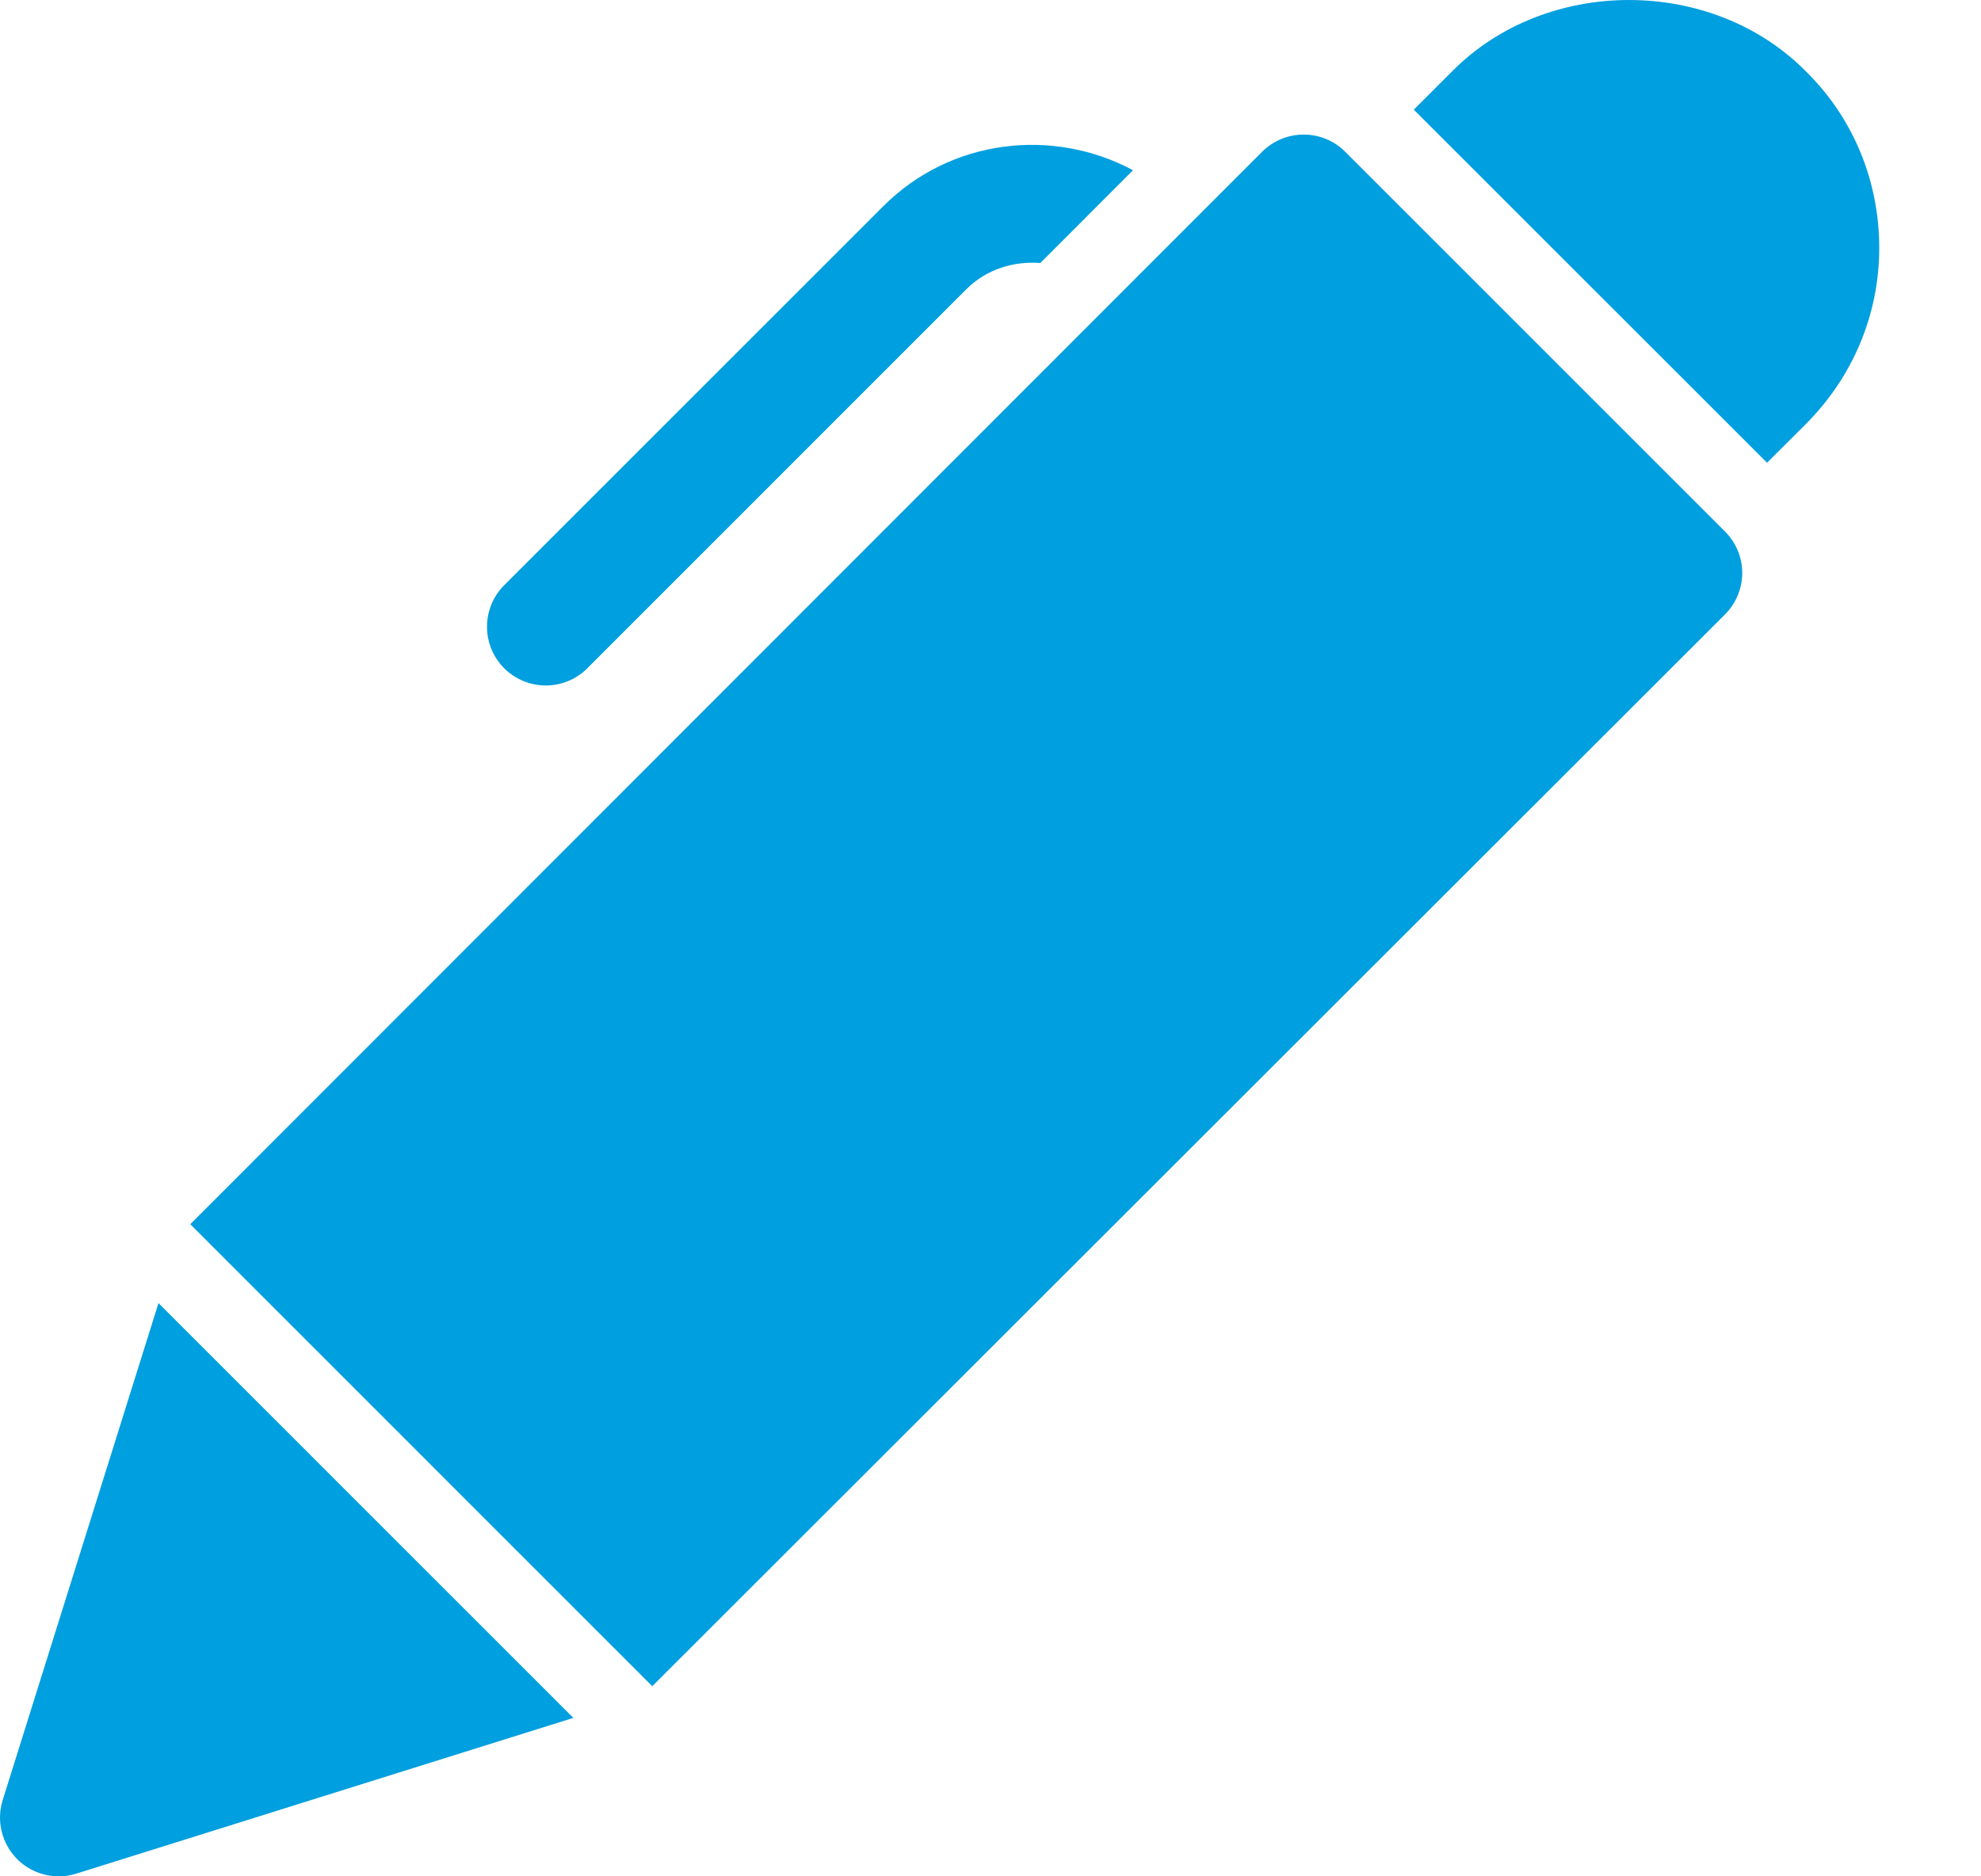
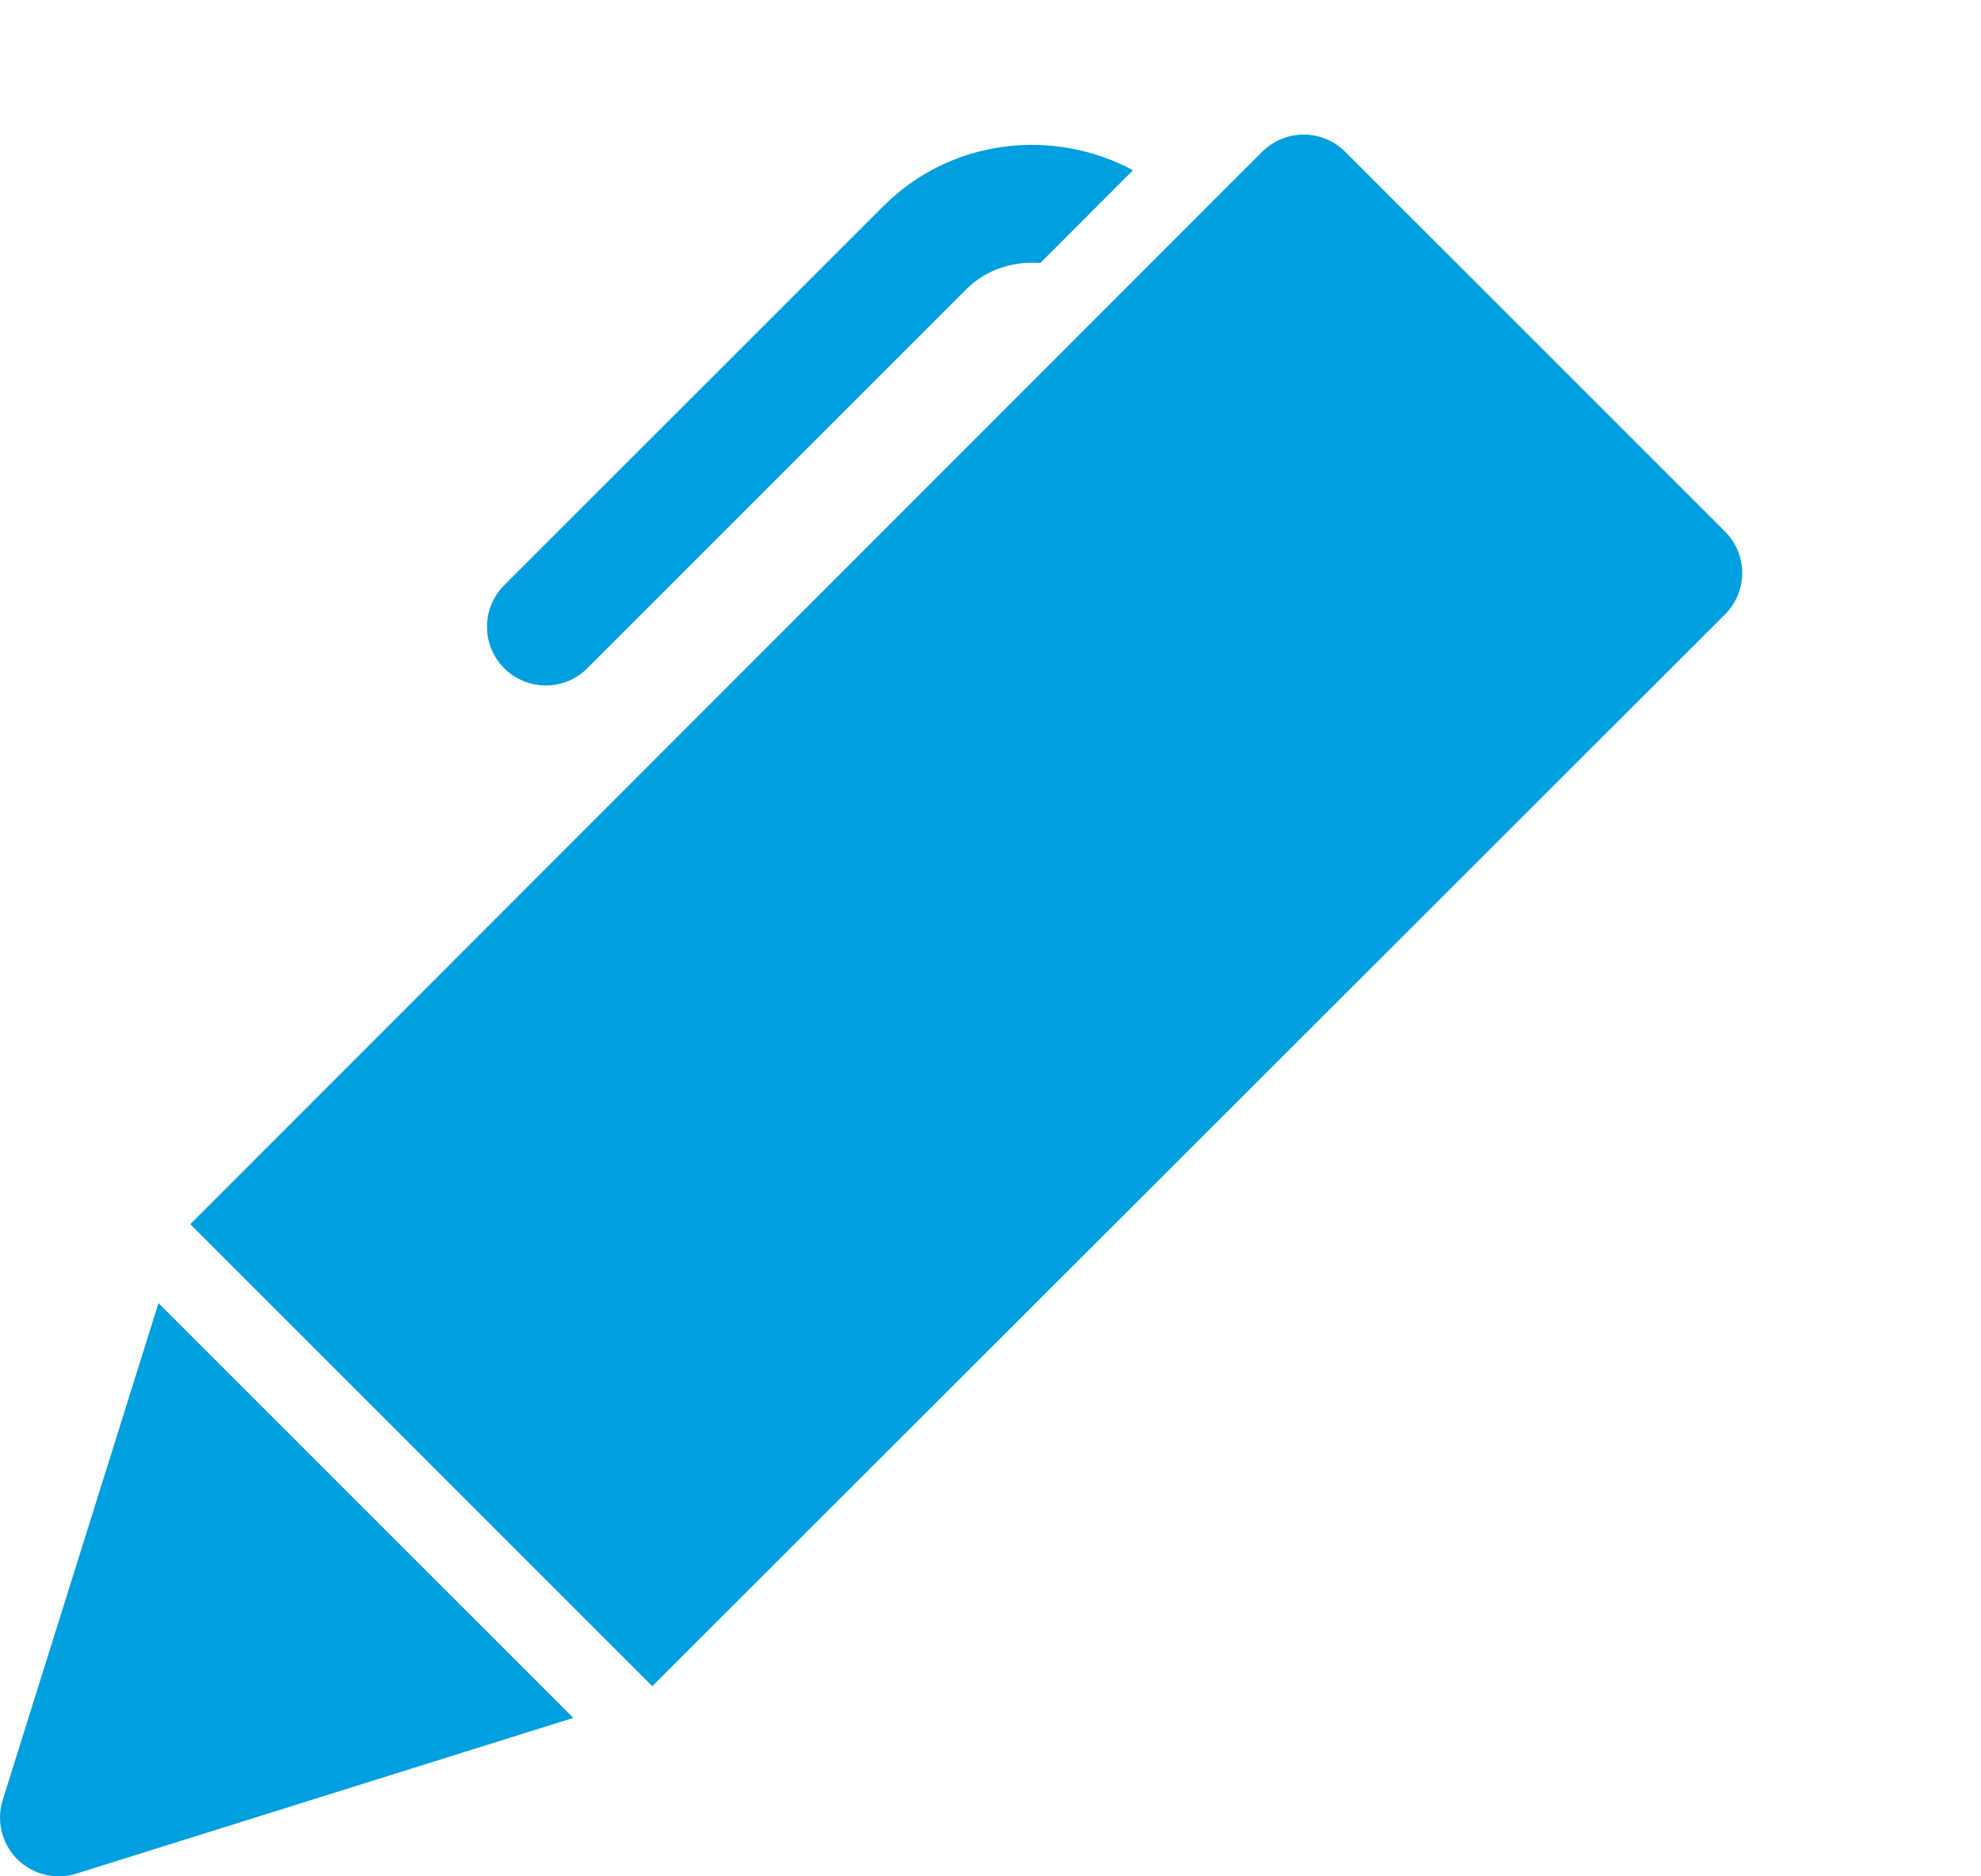
<svg xmlns="http://www.w3.org/2000/svg" width="19" height="18" viewBox="0 0 19 18" fill="none">
  <path d="M1.825 11.744L12.104 1.457C12.21 1.351 12.354 1.291 12.503 1.291H12.504C12.653 1.291 12.797 1.35 12.902 1.456L16.544 5.098C16.65 5.204 16.71 5.347 16.71 5.496C16.71 5.646 16.65 5.789 16.544 5.895L6.256 16.176L1.825 11.744Z" fill="#009FDF" />
-   <path d="M16.948 4.439L17.319 4.069C17.773 3.614 18.024 3.014 18.024 2.379C18.024 1.731 17.771 1.127 17.32 0.684C16.418 -0.228 14.831 -0.227 13.93 0.682L13.56 1.052L16.948 4.439Z" fill="#009FDF" />
  <path d="M1.52 12.501L0.026 17.268C-0.037 17.468 0.017 17.687 0.165 17.835C0.272 17.942 0.416 18 0.563 18C0.62 18 0.676 17.992 0.732 17.974L5.499 16.48L1.52 12.501Z" fill="#009FDF" />
  <path d="M5.234 6.576C5.379 6.576 5.523 6.521 5.633 6.411L9.269 2.774C9.463 2.581 9.723 2.504 9.978 2.523L10.867 1.633C10.098 1.221 9.12 1.33 8.472 1.978L4.836 5.614C4.616 5.834 4.616 6.191 4.836 6.411C4.946 6.52 5.09 6.576 5.234 6.576Z" fill="#009FDF" />
</svg>